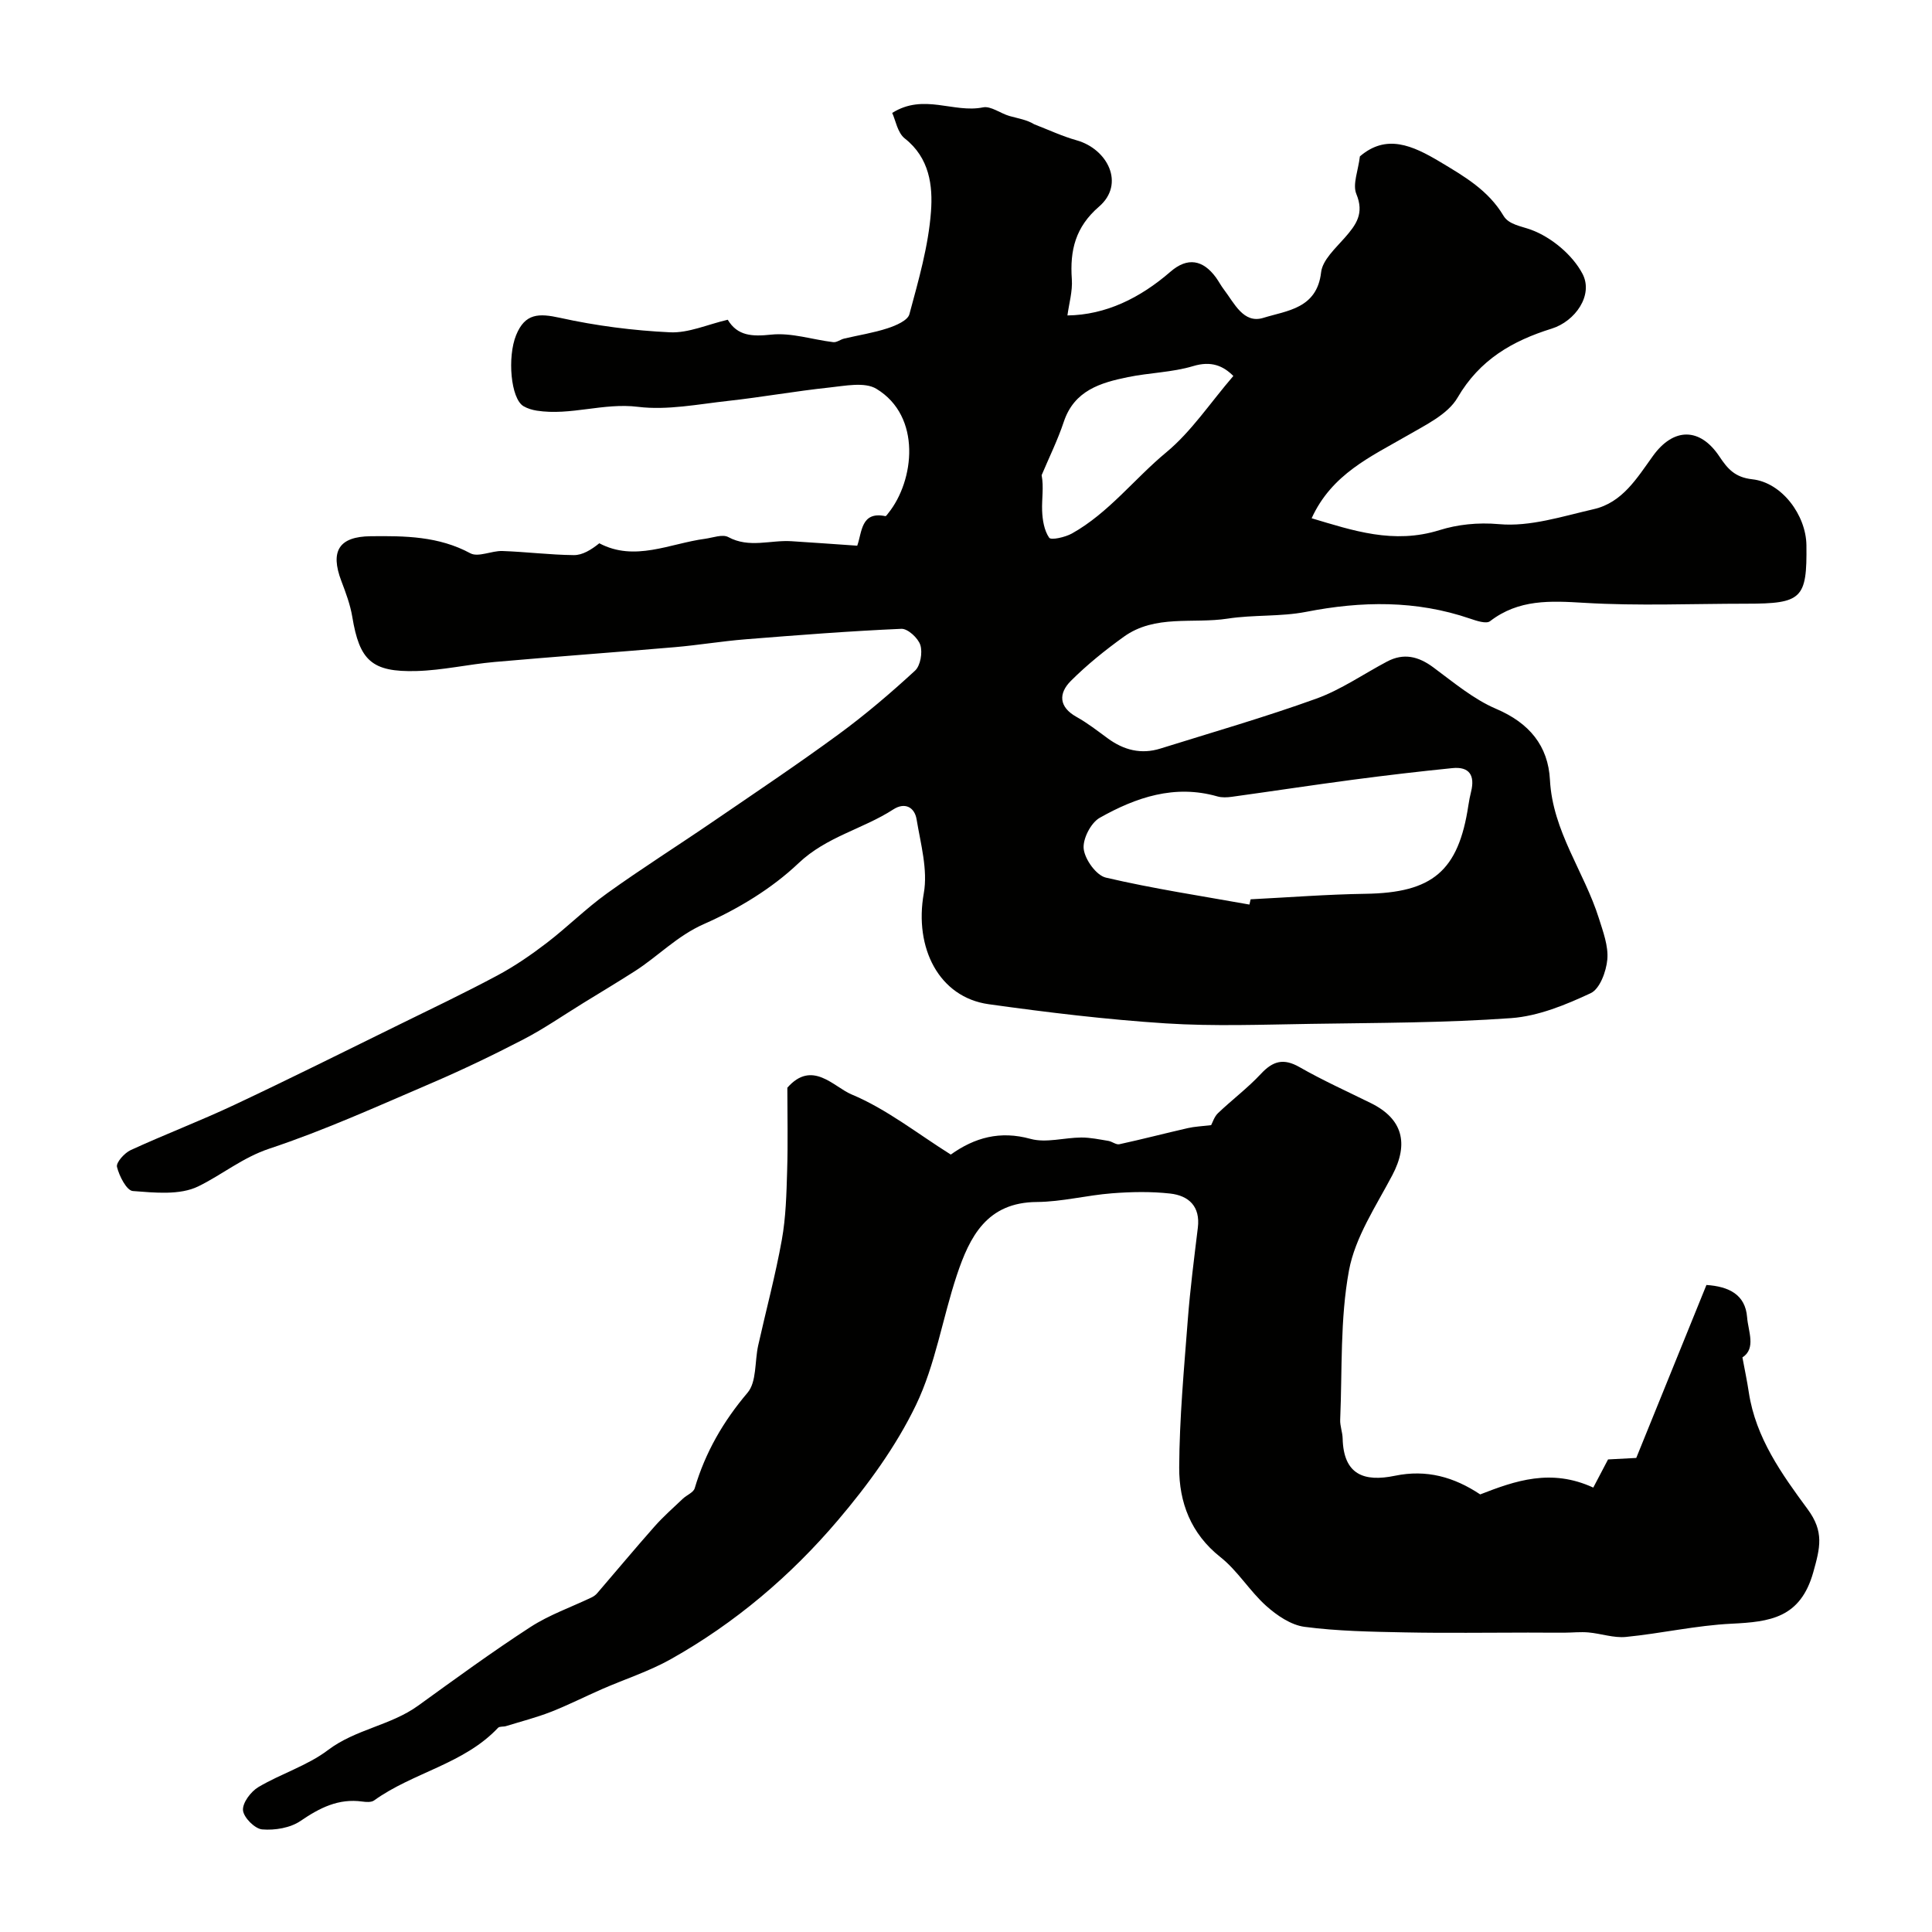
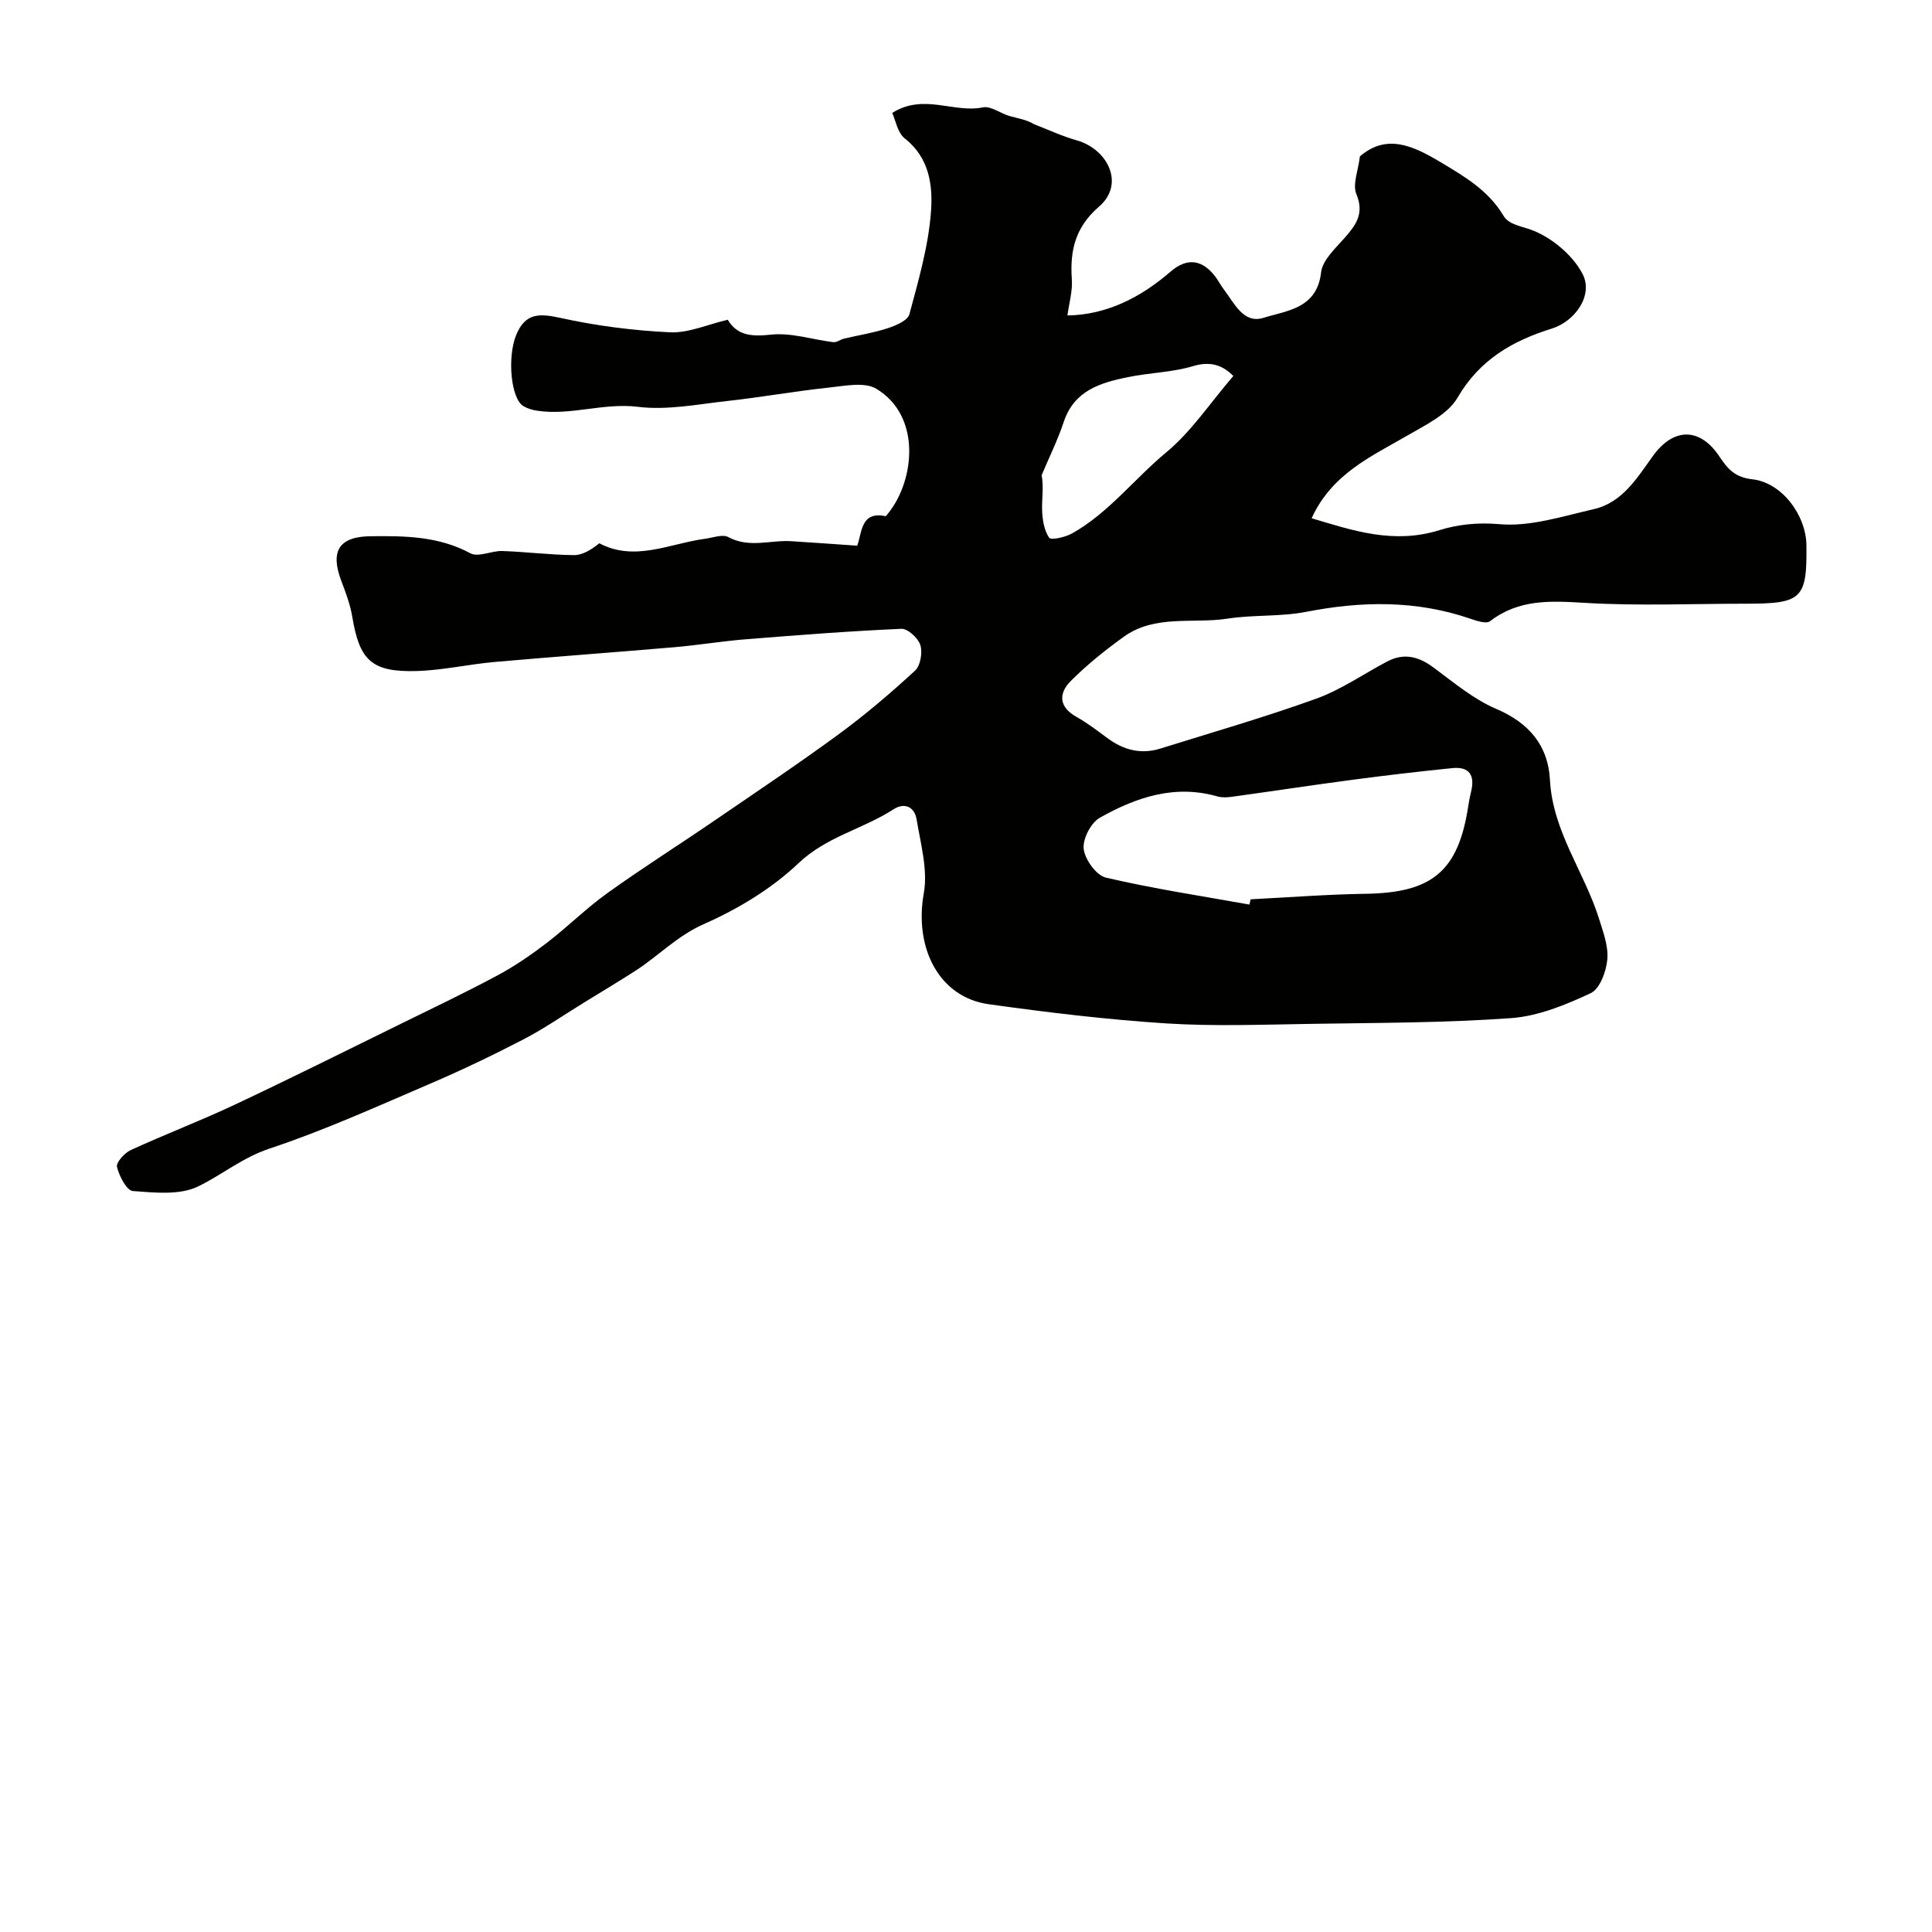
<svg xmlns="http://www.w3.org/2000/svg" enable-background="new 0 0 400 400" viewBox="0 0 400 400">
  <g fill="#010100">
    <path d="m271.56 107.3c8.53 2.54 16.95 5.43 26.47 2.46 3.67-1.15 7.89-1.64 12.35-1.24 6.39.58 13.1-1.62 19.57-3.1 5.97-1.36 8.98-6.46 12.28-11.03 4.27-5.92 9.74-5.92 13.76.13 1.68 2.52 3.19 4.31 6.8 4.71 6.14.67 11.13 7.44 11.21 13.64.14 11.08-.92 12.12-12.43 12.12-11.19 0-22.4.49-33.55-.18-7.03-.42-13.57-.78-19.52 3.8-.79.61-2.81-.08-4.14-.53-11.19-3.83-22.46-3.65-33.96-1.4-5.3 1.03-10.88.57-16.23 1.4-7.2 1.11-15.02-.91-21.51 3.76-3.85 2.77-7.59 5.78-10.94 9.12-2.57 2.57-2.56 5.4 1.18 7.48 2.27 1.26 4.34 2.89 6.45 4.43 3.31 2.43 6.91 3.36 10.9 2.11 10.78-3.37 21.65-6.5 32.27-10.33 5.14-1.86 9.77-5.1 14.65-7.68 3.46-1.83 6.5-1.08 9.58 1.2 4.19 3.1 8.32 6.59 13.03 8.6 6.83 2.91 10.75 7.63 11.12 14.7.56 10.65 7.09 19 10.13 28.65.87 2.77 1.99 5.74 1.75 8.51-.22 2.49-1.55 6.12-3.45 7-5.18 2.42-10.84 4.75-16.45 5.16-13.77.99-27.62.97-41.43 1.19-10.03.15-20.1.54-30.1-.1-12.25-.79-24.49-2.27-36.66-3.97-10.28-1.44-15.45-11.65-13.43-22.96.87-4.87-.65-10.24-1.49-15.32-.41-2.48-2.4-3.61-4.82-2.05-6.3 4.08-13.81 5.61-19.63 11.14-5.55 5.27-12.53 9.48-19.57 12.59-5.58 2.46-9.49 6.68-14.36 9.79-3.51 2.24-7.07 4.38-10.62 6.56-4.13 2.54-8.13 5.32-12.41 7.54-6.3 3.27-12.73 6.35-19.26 9.15-11.01 4.72-21.97 9.69-33.32 13.46-5.58 1.86-9.8 5.41-14.74 7.82-3.81 1.86-9.02 1.3-13.54.96-1.28-.1-2.82-3.1-3.28-5-.22-.9 1.55-2.88 2.83-3.47 7.07-3.25 14.35-6.02 21.39-9.33 11.42-5.37 22.72-11.01 34.06-16.58 6.85-3.36 13.74-6.65 20.47-10.25 3.57-1.91 6.96-4.24 10.19-6.71 4.3-3.29 8.16-7.17 12.56-10.32 7.17-5.15 14.65-9.87 21.93-14.85 8.7-5.95 17.46-11.81 25.96-18.04 5.54-4.06 10.79-8.54 15.84-13.19 1.12-1.03 1.58-3.74 1.1-5.29-.45-1.45-2.61-3.43-3.93-3.37-10.76.47-21.51 1.31-32.26 2.17-4.9.39-9.76 1.21-14.66 1.63-12.45 1.07-24.91 1.97-37.36 3.07-5.38.48-10.72 1.72-16.1 1.87-9.3.26-11.81-2.21-13.3-11.2-.42-2.54-1.35-5.02-2.27-7.44-2.37-6.23-.45-9.2 6.07-9.27 7.09-.08 14.06-.02 20.64 3.53 1.64.88 4.4-.54 6.62-.47 4.94.17 9.87.8 14.8.85 1.79.02 3.59-1.09 5.28-2.45 7.34 3.88 14.57.05 21.89-.93 1.62-.22 3.62-1 4.82-.35 4.33 2.34 8.72.57 13.06.85 4.43.28 8.85.6 13.63.93 1.01-2.78.74-7.17 5.82-6.12.16.03.44-.4.63-.64 5.37-6.68 6.95-20.01-2.48-25.72-2.44-1.48-6.54-.6-9.81-.26-6.98.74-13.91 1.99-20.88 2.76-6.21.68-12.59 1.98-18.67 1.23-7.17-.89-13.96 1.88-20.96.79-.94-.15-1.92-.44-2.74-.92-2.66-1.57-3.38-10.18-1.53-14.72s4.7-4.54 9.08-3.58c7.46 1.65 15.15 2.64 22.78 3 3.84.18 7.77-1.63 11.95-2.6 2.03 3.36 5.03 3.5 9.01 3.08 4.18-.44 8.54 1.04 12.84 1.56.71.09 1.48-.56 2.26-.74 3-.71 6.08-1.18 9-2.14 1.69-.55 4.15-1.6 4.5-2.9 1.88-6.99 3.94-14.08 4.47-21.25.4-5.34-.3-11.13-5.42-15.14-1.52-1.19-1.91-3.8-2.61-5.29 6.55-4.12 12.69.09 18.8-1.15 1.63-.33 3.62 1.26 5.49 1.79 1.77.5 3.6.77 5.13 1.72 2.92 1.12 5.77 2.47 8.77 3.31 6.42 1.81 10.08 9.03 4.63 13.73-4.89 4.22-6.05 9.05-5.63 15.01.18 2.51-.59 5.09-.91 7.52 7.93-.11 15.02-3.58 21.35-9.07 3.51-3.04 6.72-2.47 9.42 1.24.57.79 1.02 1.67 1.61 2.44 2.16 2.82 4.06 7.17 8.18 5.89 4.84-1.51 11.1-1.88 11.96-9.43.29-2.55 2.98-4.97 4.9-7.16 2.36-2.69 4.07-5.02 2.4-9.05-.83-2 .39-4.85.73-7.79 5.46-4.7 10.86-2.3 16.58 1.12 5.06 3.03 10 5.88 13.16 11.18 1.09 1.83 3.64 2.13 5.71 2.89 4.18 1.54 8.57 5.18 10.64 9.12 2.31 4.4-1.5 9.83-6.38 11.35-8.15 2.54-14.91 6.43-19.49 14.29-2.03 3.49-6.67 5.67-10.45 7.88-7.5 4.34-15.58 7.92-19.76 17.09zm-12.88 79.98c.08-.36.17-.73.25-1.09 7.93-.4 15.85-1.02 23.78-1.14 13.86-.2 19.25-4.69 21.3-18.3.15-.97.33-1.93.57-2.88.81-3.32-.35-5.2-3.88-4.84-6.84.69-13.67 1.49-20.48 2.39-8.4 1.11-16.79 2.39-25.19 3.55-.98.13-2.05.19-2.98-.08-8.86-2.54-16.87.2-24.37 4.43-1.84 1.04-3.56 4.41-3.31 6.46.27 2.2 2.61 5.46 4.59 5.92 9.79 2.29 19.79 3.8 29.72 5.58zm-3.33-109.44c-2.09-2.09-4.55-3.18-8.33-2.04-4.33 1.3-9.03 1.36-13.5 2.28-5.68 1.16-11.11 2.76-13.27 9.24-1.26 3.78-3.04 7.38-4.59 11.06.47 2.48.01 4.91.1 7.33.07 1.93.42 4.11 1.46 5.62.39.56 3.32-.1 4.72-.88 7.62-4.27 12.91-11.33 19.55-16.82 5.18-4.3 9.05-10.2 13.86-15.79z" />
-     <path d="m250.75 232.95c.31-.56.65-1.74 1.41-2.47 2.91-2.78 6.17-5.22 8.9-8.15 2.49-2.67 4.68-3.29 8-1.39 4.79 2.74 9.85 5.02 14.81 7.47 6.54 3.24 7.85 8.34 4.4 14.89-3.38 6.42-7.7 12.84-8.98 19.74-1.86 10.07-1.38 20.58-1.82 30.91-.05 1.28.48 2.57.51 3.87.18 7.49 4.41 9.05 10.83 7.72 6.54-1.35 12.22.25 17.65 3.86 7.24-2.82 14.67-5.44 23.41-1.41.86-1.63 1.85-3.52 3.06-5.83 1.38-.07 3.35-.18 5.84-.31 4.79-11.8 9.64-23.77 14.53-35.81 4.63.31 8.06 1.97 8.42 6.69.22 2.88 1.91 6.45-.97 8.31.47 2.52.97 4.89 1.33 7.28 1.43 9.37 6.82 16.88 12.17 24.14 3.44 4.66 2.6 7.95 1.17 13.05-2.67 9.52-9 10.27-16.9 10.66-7.32.35-14.57 2.02-21.89 2.74-2.52.25-5.15-.7-7.74-.93-1.66-.15-3.35.04-5.02.05-2.5.01-5.01-.02-7.51-.02-8.5 0-17 .13-25.49-.04-6.94-.14-13.92-.25-20.77-1.15-2.82-.37-5.74-2.36-7.96-4.35-3.42-3.07-5.89-7.26-9.47-10.09-6.14-4.86-8.56-11.36-8.53-18.54.05-10.2 1-20.41 1.78-30.6.49-6.37 1.31-12.71 2.08-19.06.54-4.41-1.88-6.64-5.74-7.07-3.97-.44-8.04-.36-12.03-.05-5.21.4-10.38 1.76-15.57 1.8-10.34.07-13.9 7.18-16.56 15.16-2.97 8.92-4.43 18.51-8.46 26.88-4.13 8.57-9.95 16.54-16.15 23.84-9.79 11.53-21.33 21.32-34.6 28.77-4.49 2.52-9.48 4.12-14.22 6.19-3.55 1.55-7 3.31-10.6 4.72-3.02 1.18-6.19 1.99-9.3 2.95-.54.17-1.34.02-1.66.36-7.09 7.52-17.59 9.22-25.67 15.04-.58.41-1.64.33-2.44.22-4.92-.68-8.8 1.3-12.77 4.01-2.12 1.45-5.32 1.98-7.94 1.76-1.52-.12-3.85-2.46-3.98-3.96-.13-1.54 1.62-3.87 3.18-4.8 4.68-2.78 10.14-4.43 14.42-7.67 5.72-4.33 12.96-5.07 18.66-9.19 7.67-5.54 15.32-11.14 23.25-16.28 3.9-2.53 8.41-4.1 12.64-6.12.44-.21.88-.52 1.19-.89 3.97-4.61 7.86-9.29 11.89-13.84 1.8-2.03 3.86-3.84 5.84-5.72.8-.76 2.19-1.28 2.45-2.16 2.2-7.42 5.89-13.83 10.94-19.78 1.91-2.25 1.47-6.47 2.2-9.77 1.63-7.3 3.58-14.54 4.9-21.89.84-4.68.96-9.52 1.1-14.3.18-5.82.04-11.65.04-17.19 5.15-5.87 9.61-.15 13.3 1.39 7.24 3.02 13.63 8.11 20.54 12.45 4.94-3.52 10.19-4.99 16.5-3.25 3.23.89 6.99-.26 10.51-.28 1.87-.01 3.76.4 5.62.7.78.13 1.6.84 2.28.69 4.74-1.03 9.44-2.26 14.18-3.34 1.39-.32 2.81-.37 4.81-.61z" />
  </g>
</svg>